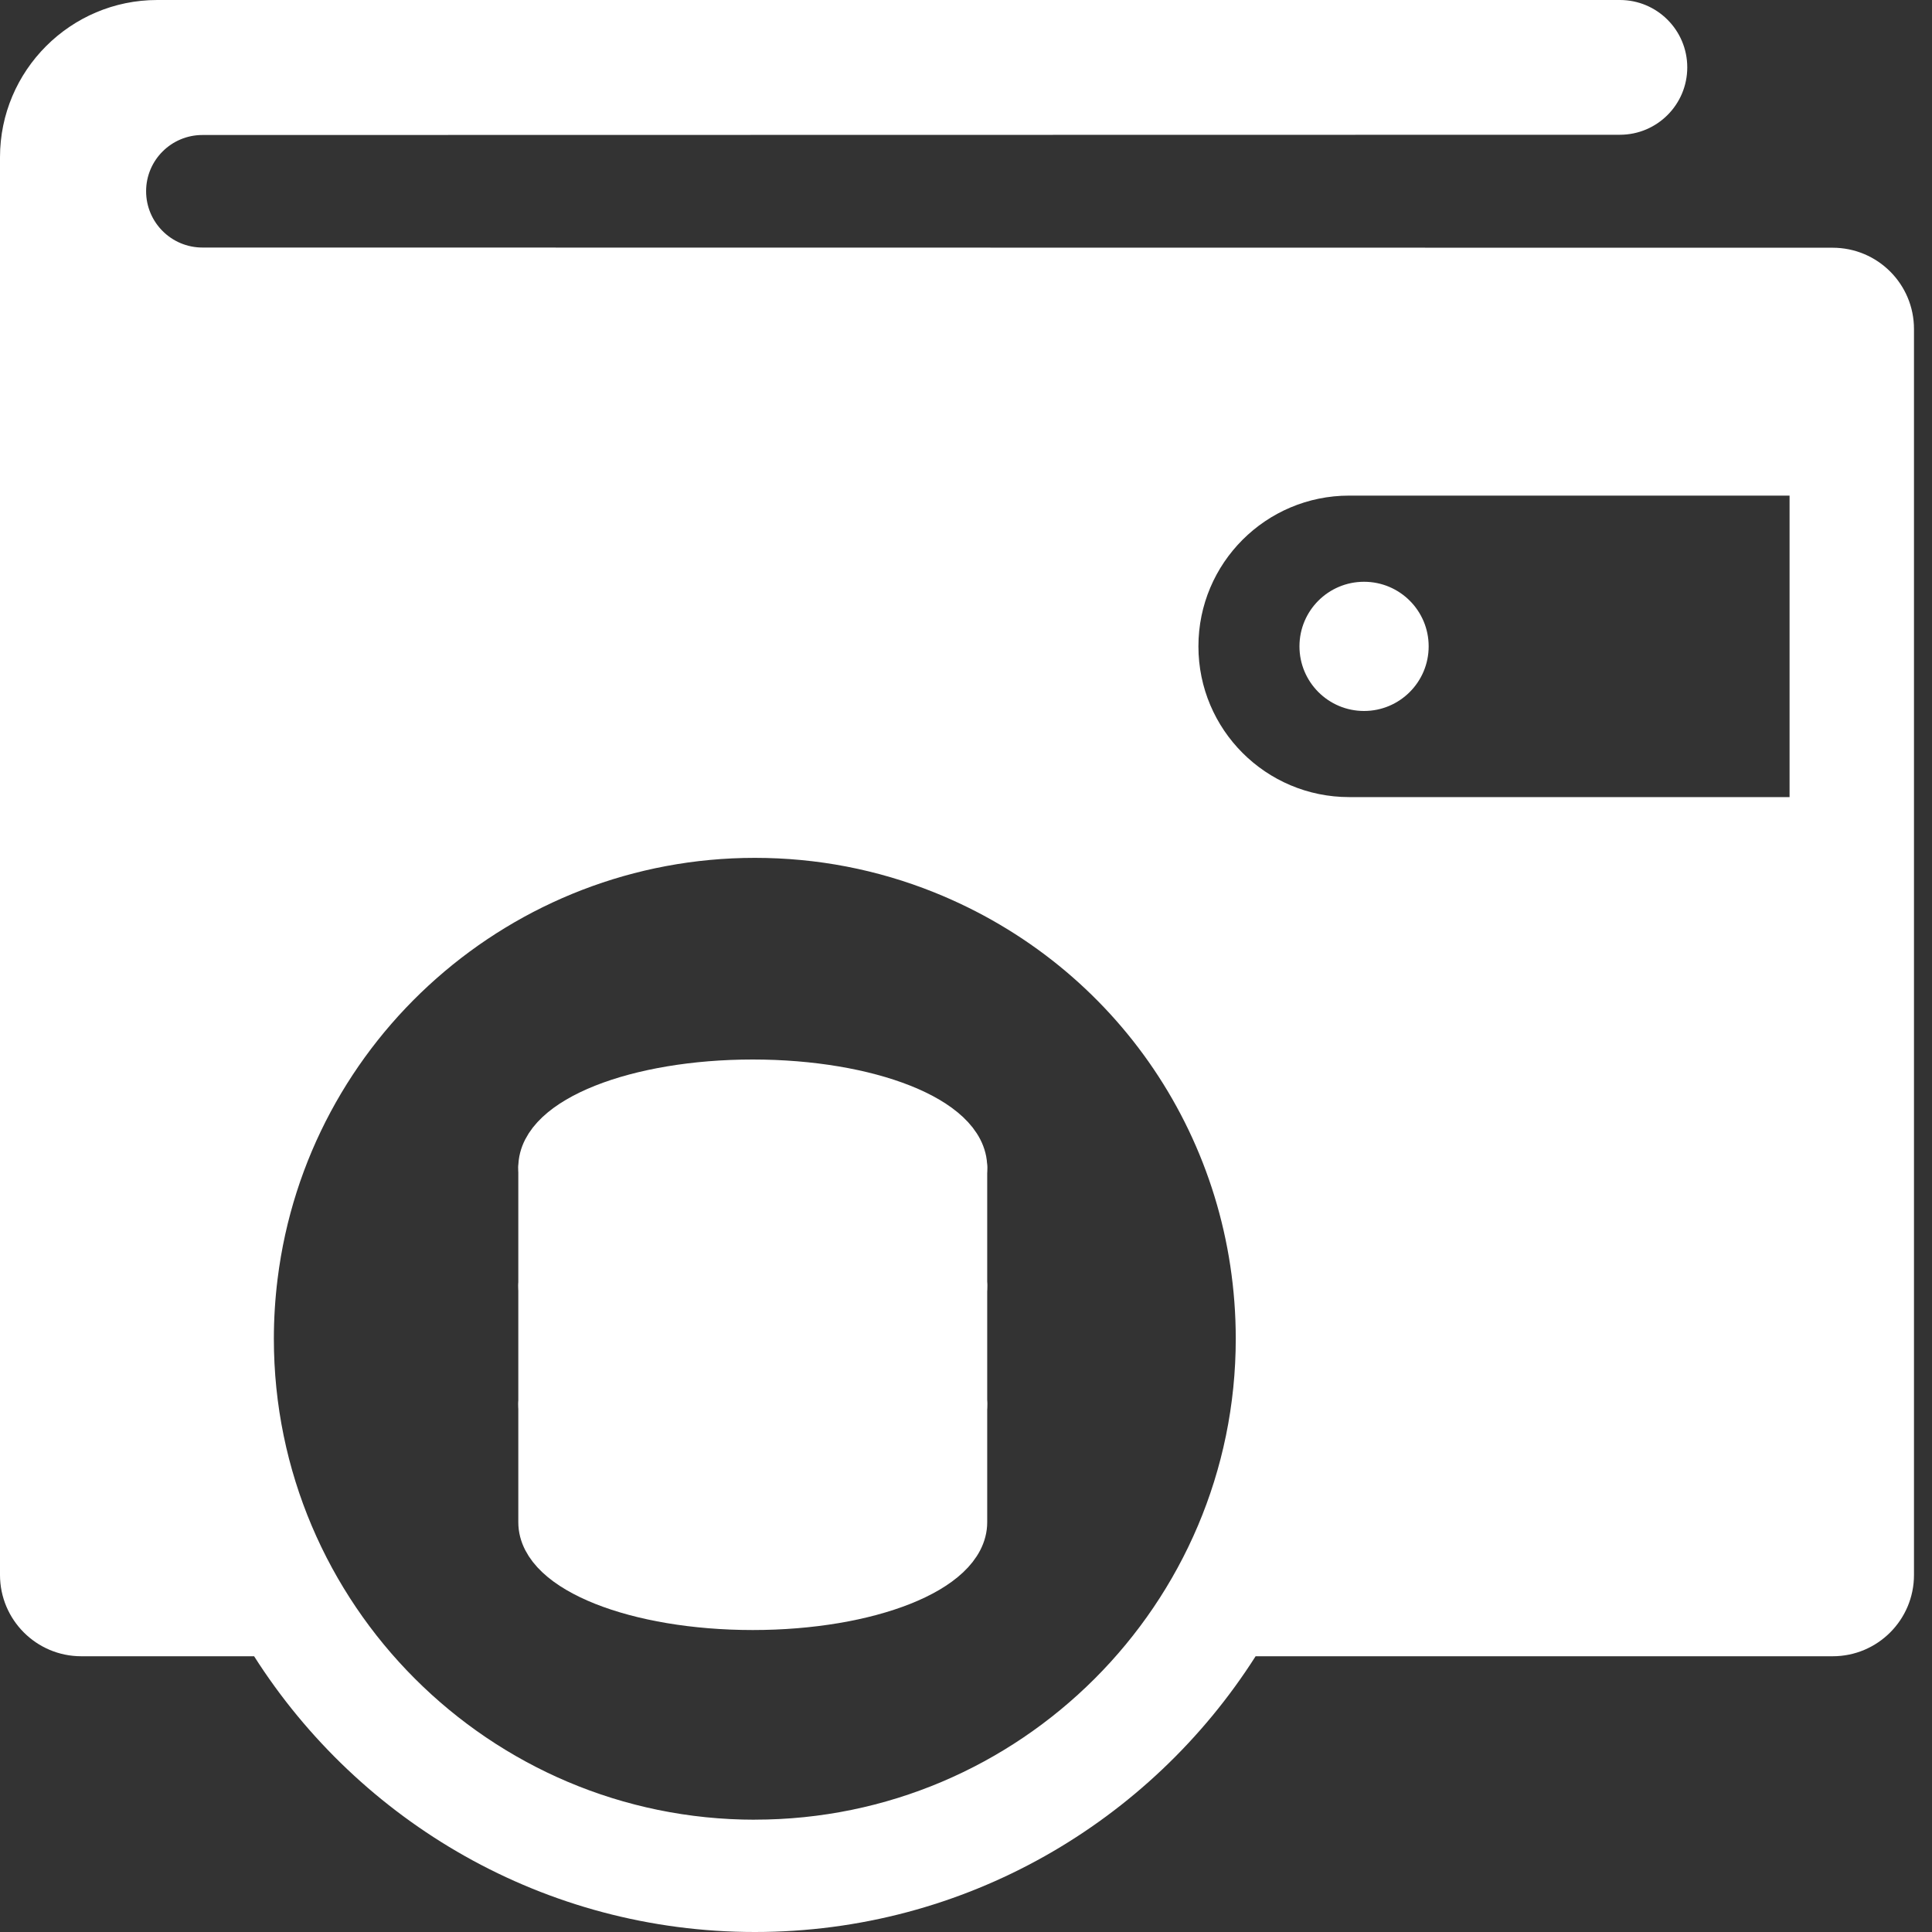
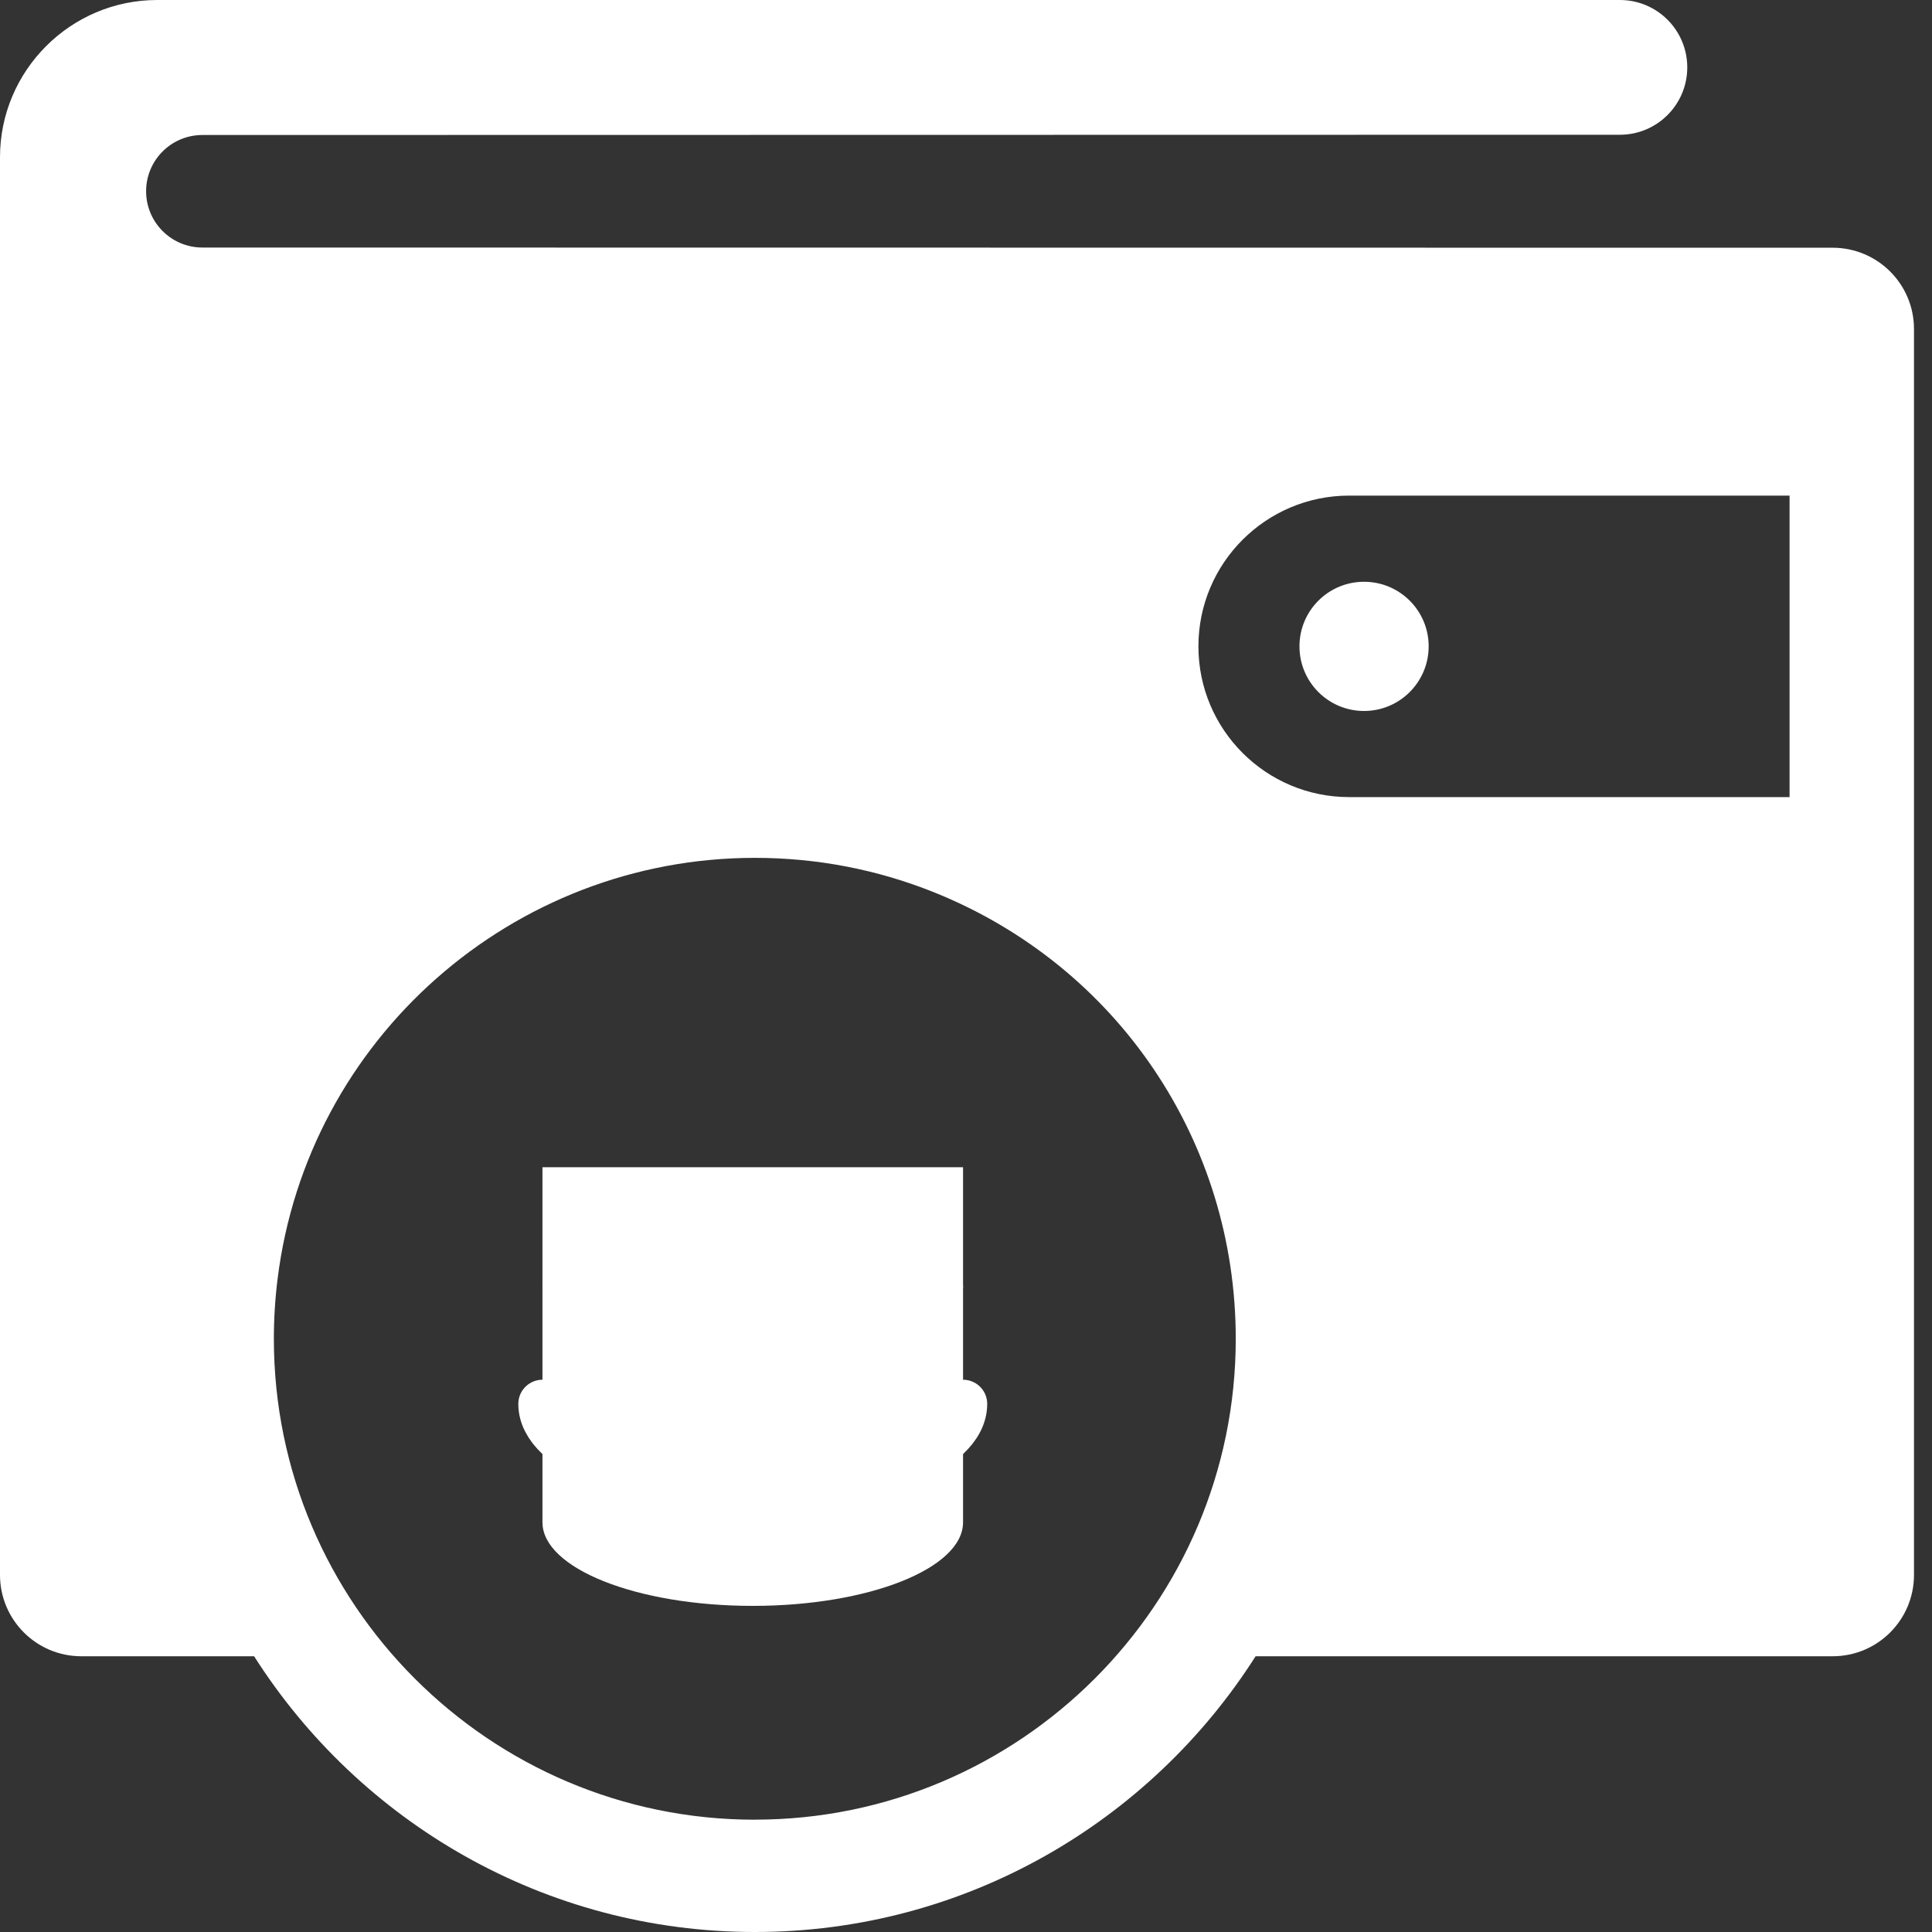
<svg xmlns="http://www.w3.org/2000/svg" width="40" height="40" viewBox="0 0 40 40" fill="none">
  <rect x="0" y="0" width="40" height="40" fill="#333333" stroke="none" />
-   <path d="M19.939 24.167C19.939 25.123 17.99 25.898 15.585 25.898C13.18 25.898 11.231 25.123 11.231 24.167C11.231 23.21 13.18 22.436 15.585 22.436C17.99 22.436 19.939 23.21 19.939 24.167Z" fill="white" stroke="white" stroke-miterlimit="10" stroke-linecap="round" stroke-linejoin="round" />
  <path d="M19.939 26.617C19.939 27.573 17.99 28.348 15.585 28.348C13.18 28.348 11.231 27.573 11.231 26.617" fill="white" />
-   <path d="M19.939 26.617C19.939 27.573 17.99 28.348 15.585 28.348C13.18 28.348 11.231 27.573 11.231 26.617" stroke="white" stroke-miterlimit="10" stroke-linecap="round" stroke-linejoin="round" />
  <path d="M19.939 29.066C19.939 30.022 17.99 30.797 15.585 30.797C13.18 30.797 11.231 30.022 11.231 29.066" fill="white" />
  <path d="M19.939 29.066C19.939 30.022 17.99 30.797 15.585 30.797C13.18 30.797 11.231 30.022 11.231 29.066" stroke="white" stroke-miterlimit="10" stroke-linecap="round" stroke-linejoin="round" />
  <path d="M19.939 24.166V31.517C19.939 32.472 17.99 33.248 15.585 33.248C13.18 33.248 11.231 32.472 11.231 31.517V24.166" fill="white" />
-   <path d="M19.939 24.166V31.517C19.939 32.472 17.99 33.248 15.585 33.248C13.18 33.248 11.231 32.472 11.231 31.517V24.166" stroke="white" stroke-miterlimit="10" stroke-linecap="round" stroke-linejoin="round" />
  <path d="M37.943 5.129L4.191 5.125C3.547 5.125 3.025 4.603 3.025 3.959C3.025 3.316 3.547 2.795 4.191 2.795L33.538 2.79C34.308 2.79 34.933 2.166 34.933 1.395C34.933 0.625 34.309 0 33.538 0H3.255C1.461 0 0 1.461 0 3.255V32.607C0 33.536 0.753 34.291 1.683 34.291H5.261C7.442 37.719 11.273 40 15.629 40C19.984 40 23.815 37.719 25.996 34.291H37.944C38.874 34.291 39.627 33.537 39.627 32.608L39.627 6.812C39.627 5.882 38.874 5.129 37.943 5.129L37.943 5.129ZM15.628 37.675C10.137 37.675 5.67 33.208 5.67 27.718C5.67 27.305 5.696 26.888 5.747 26.48C6.363 21.509 10.611 17.761 15.628 17.761C16.913 17.761 18.163 18.002 19.343 18.476C23.135 20.001 25.585 23.629 25.585 27.718C25.585 33.207 21.118 37.674 15.628 37.674L15.628 37.675ZM37.051 16.503H27.933C26.21 16.503 24.812 15.106 24.812 13.382C24.812 11.658 26.21 10.261 27.933 10.261H37.051V16.503ZM26.904 13.382C26.904 14.121 27.502 14.72 28.241 14.72C28.98 14.72 29.579 14.12 29.579 13.382C29.579 12.643 28.98 12.045 28.241 12.045C27.502 12.045 26.904 12.643 26.904 13.382Z" fill="white" />
</svg>